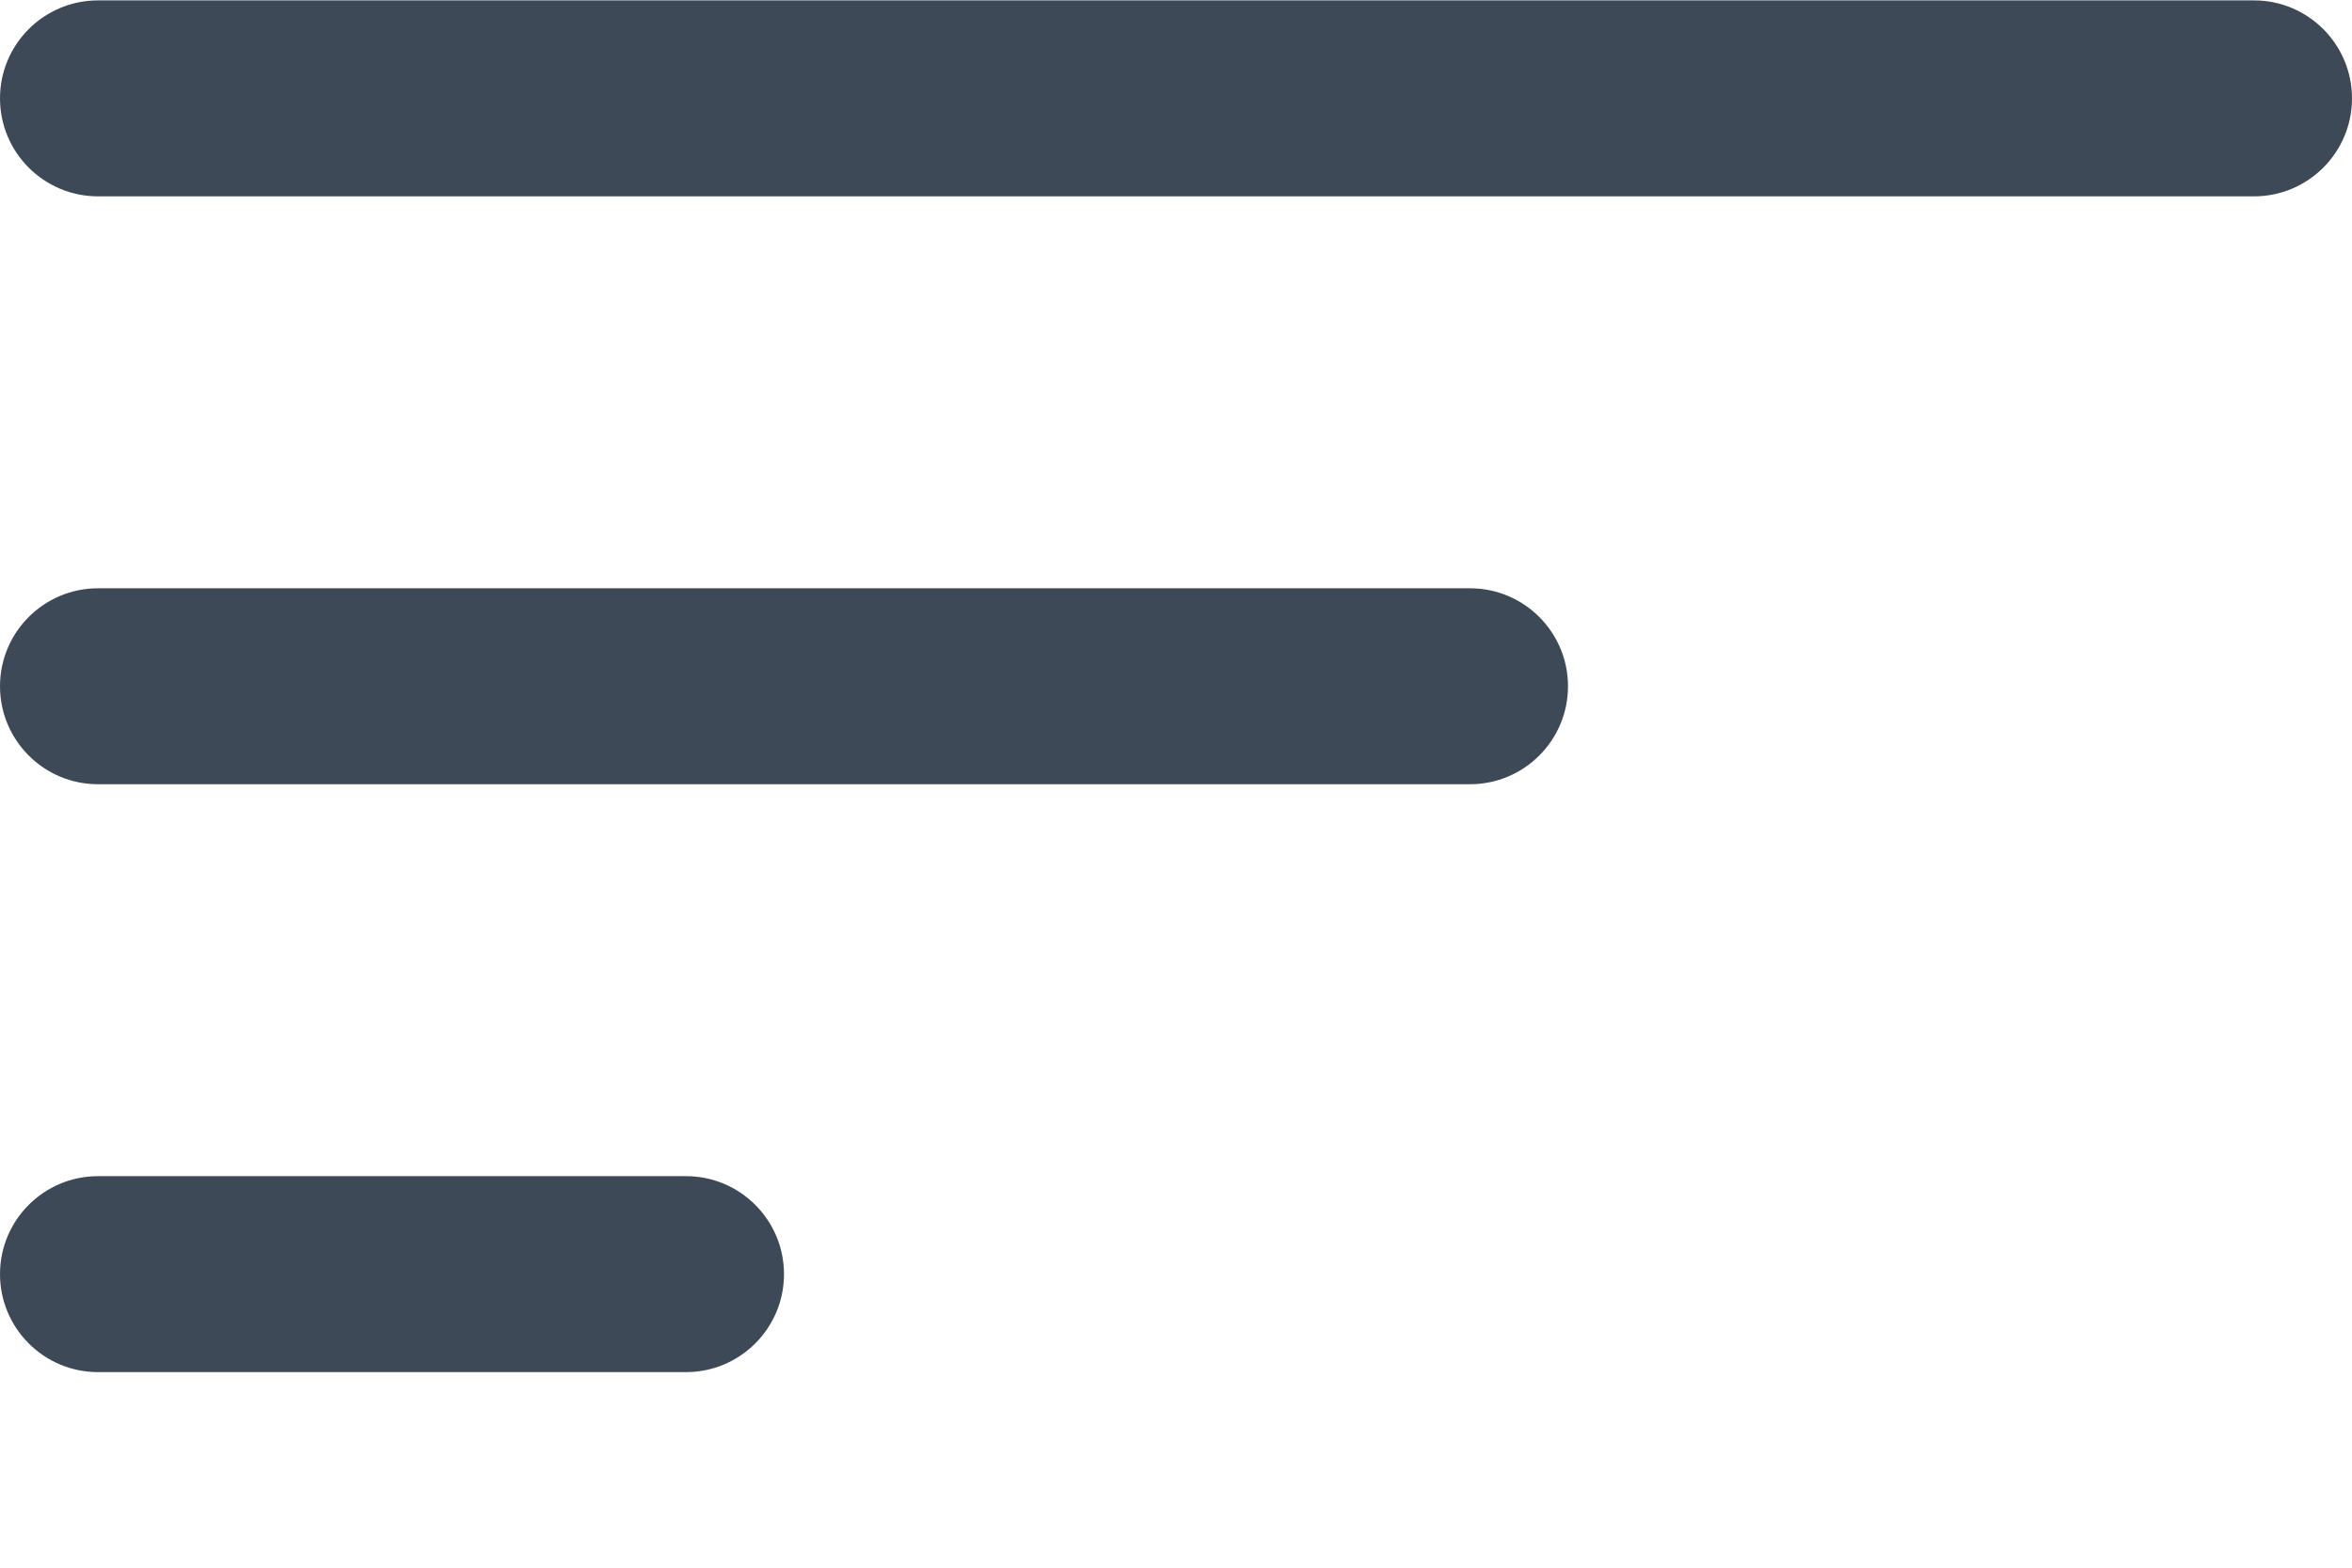
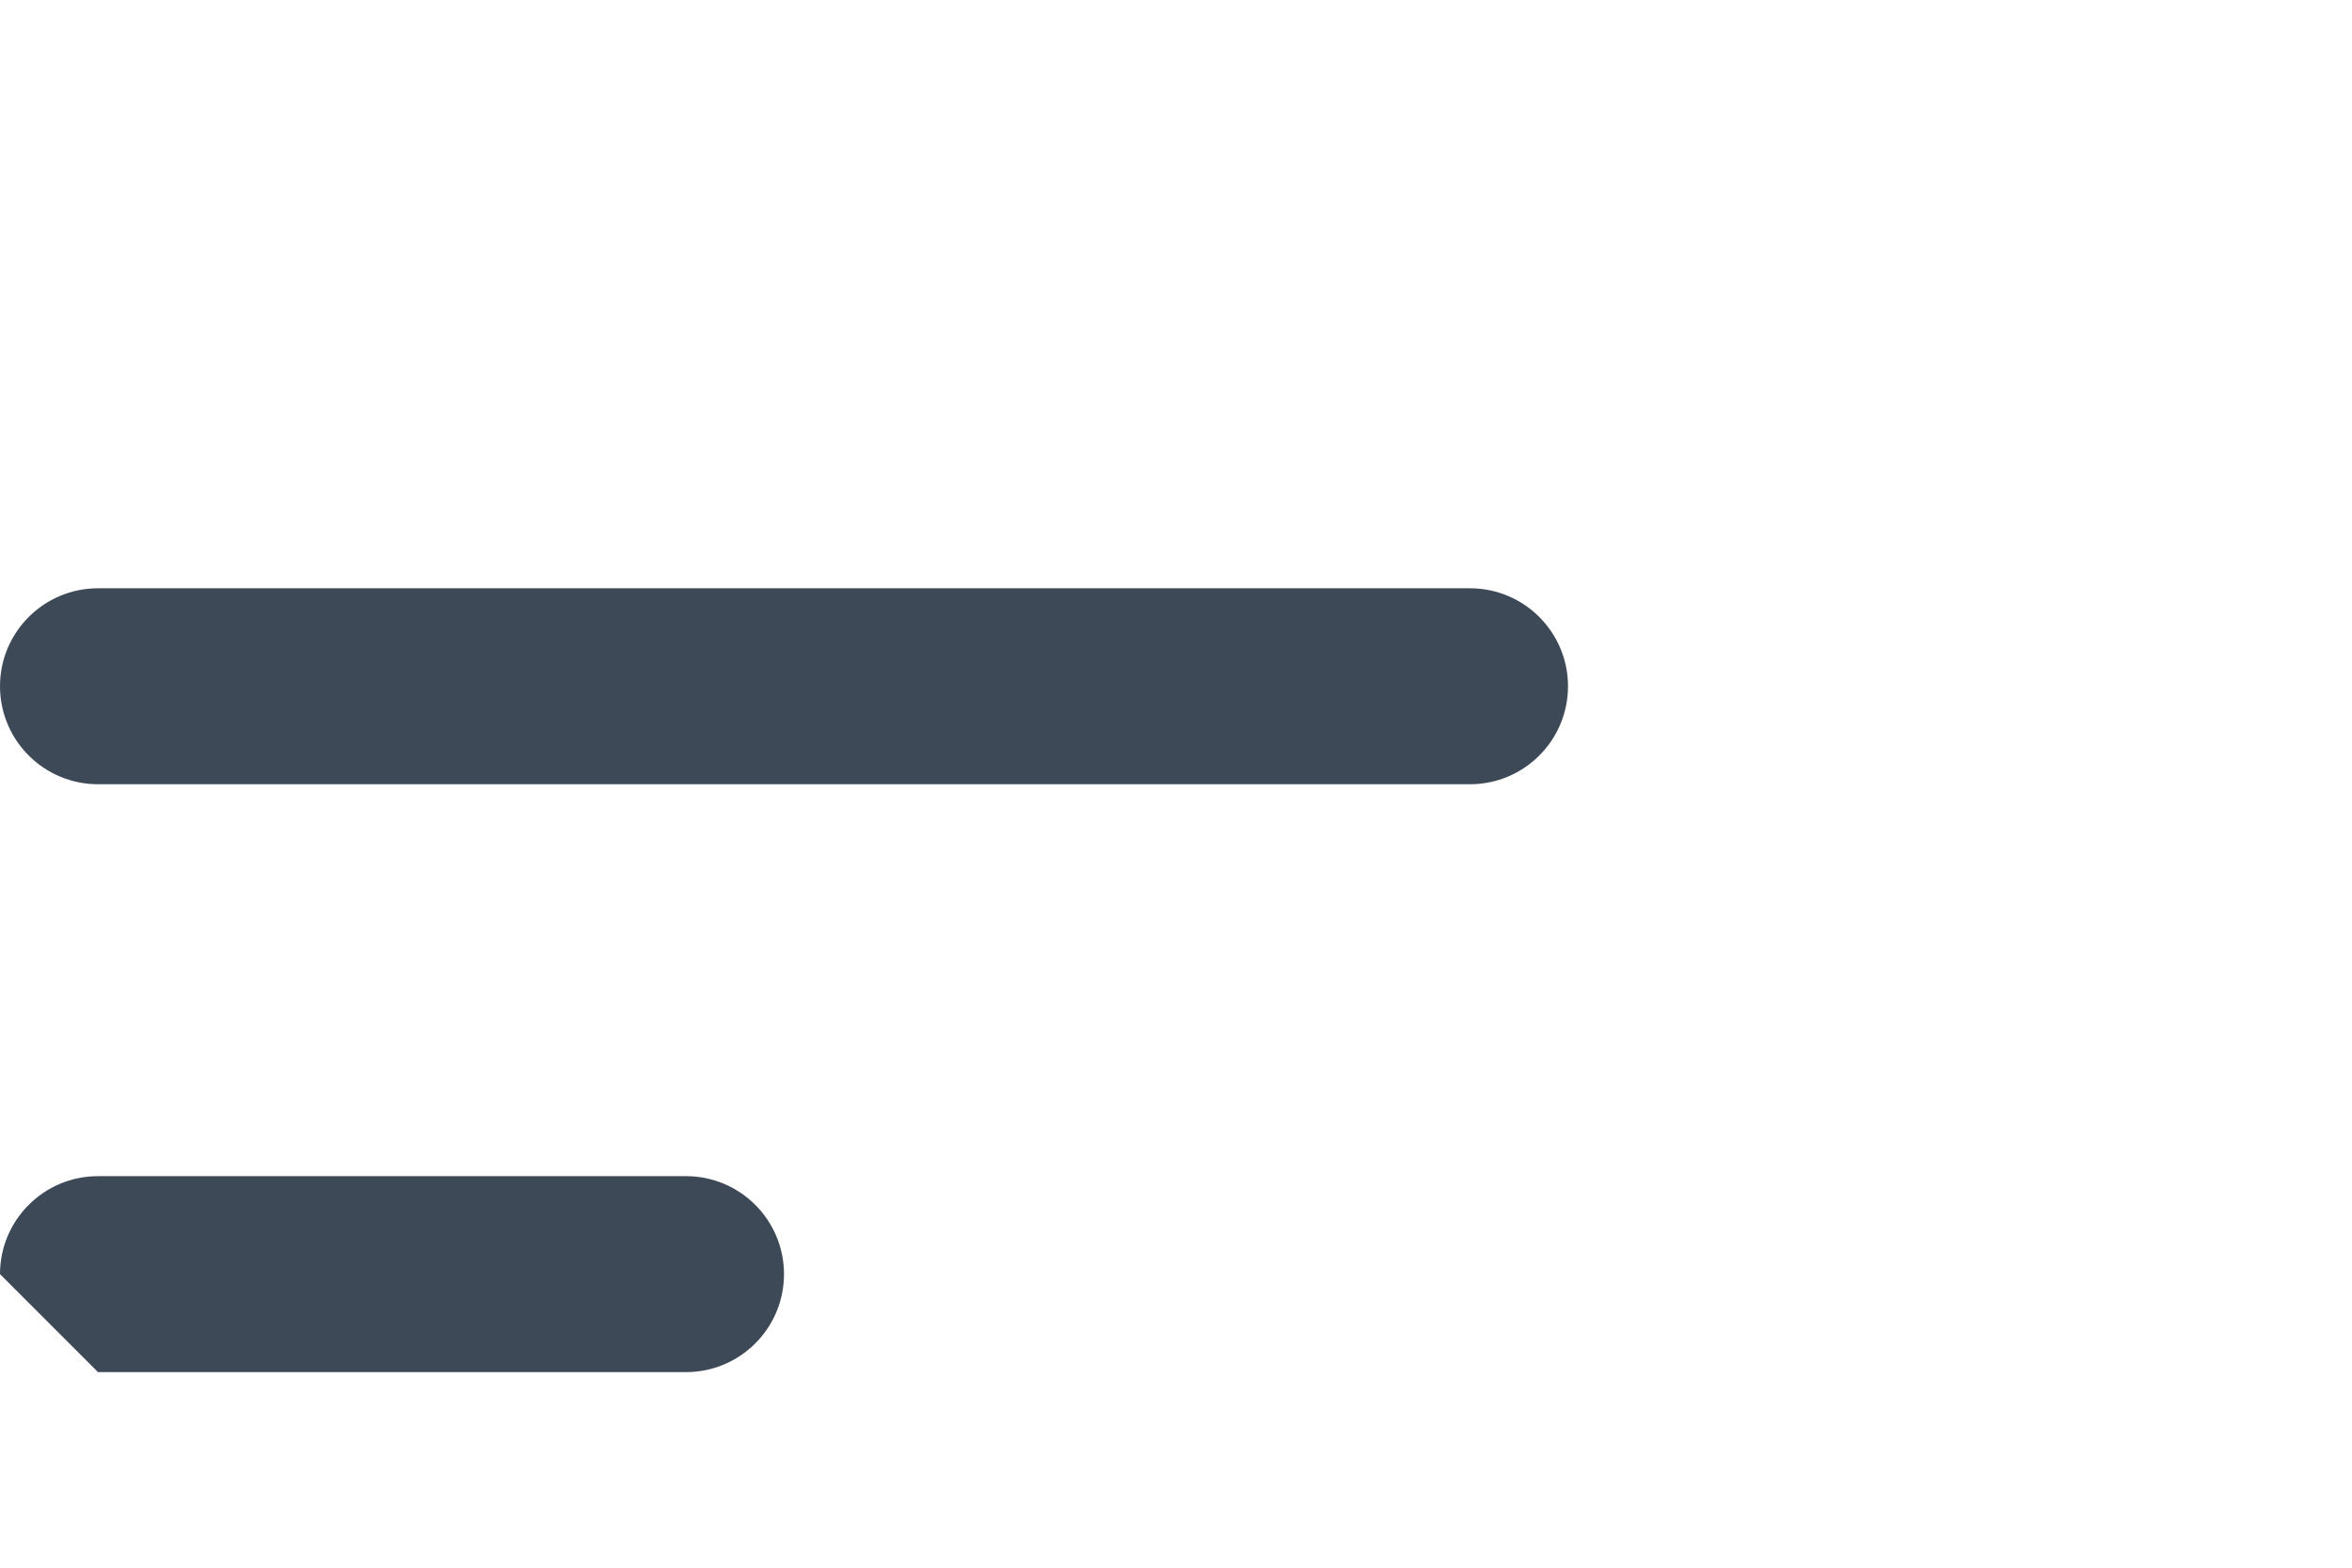
<svg xmlns="http://www.w3.org/2000/svg" width="12" height="8" viewBox="0 0 12 8" fill="none">
-   <path d="M0 6.502C0 6.226 0.224 6.002 0.5 6.002H3.5C3.776 6.002 4 6.226 4 6.502C4 6.778 3.776 7.002 3.5 7.002H0.5C0.224 7.002 0 6.778 0 6.502Z" fill="#3E4957" />
+   <path d="M0 6.502C0 6.226 0.224 6.002 0.5 6.002H3.5C3.776 6.002 4 6.226 4 6.502C4 6.778 3.776 7.002 3.5 7.002H0.5Z" fill="#3E4957" />
  <path d="M0 3.502C0 3.226 0.224 3.002 0.5 3.002H7.5C7.776 3.002 8 3.226 8 3.502C8 3.778 7.776 4.002 7.5 4.002H0.5C0.224 4.002 0 3.778 0 3.502Z" fill="#3E4957" />
-   <path d="M0 0.502C0 0.226 0.224 0.002 0.5 0.002H11.5C11.776 0.002 12 0.226 12 0.502C12 0.778 11.776 1.002 11.5 1.002H0.5C0.224 1.002 0 0.778 0 0.502Z" fill="#3E4957" />
</svg>